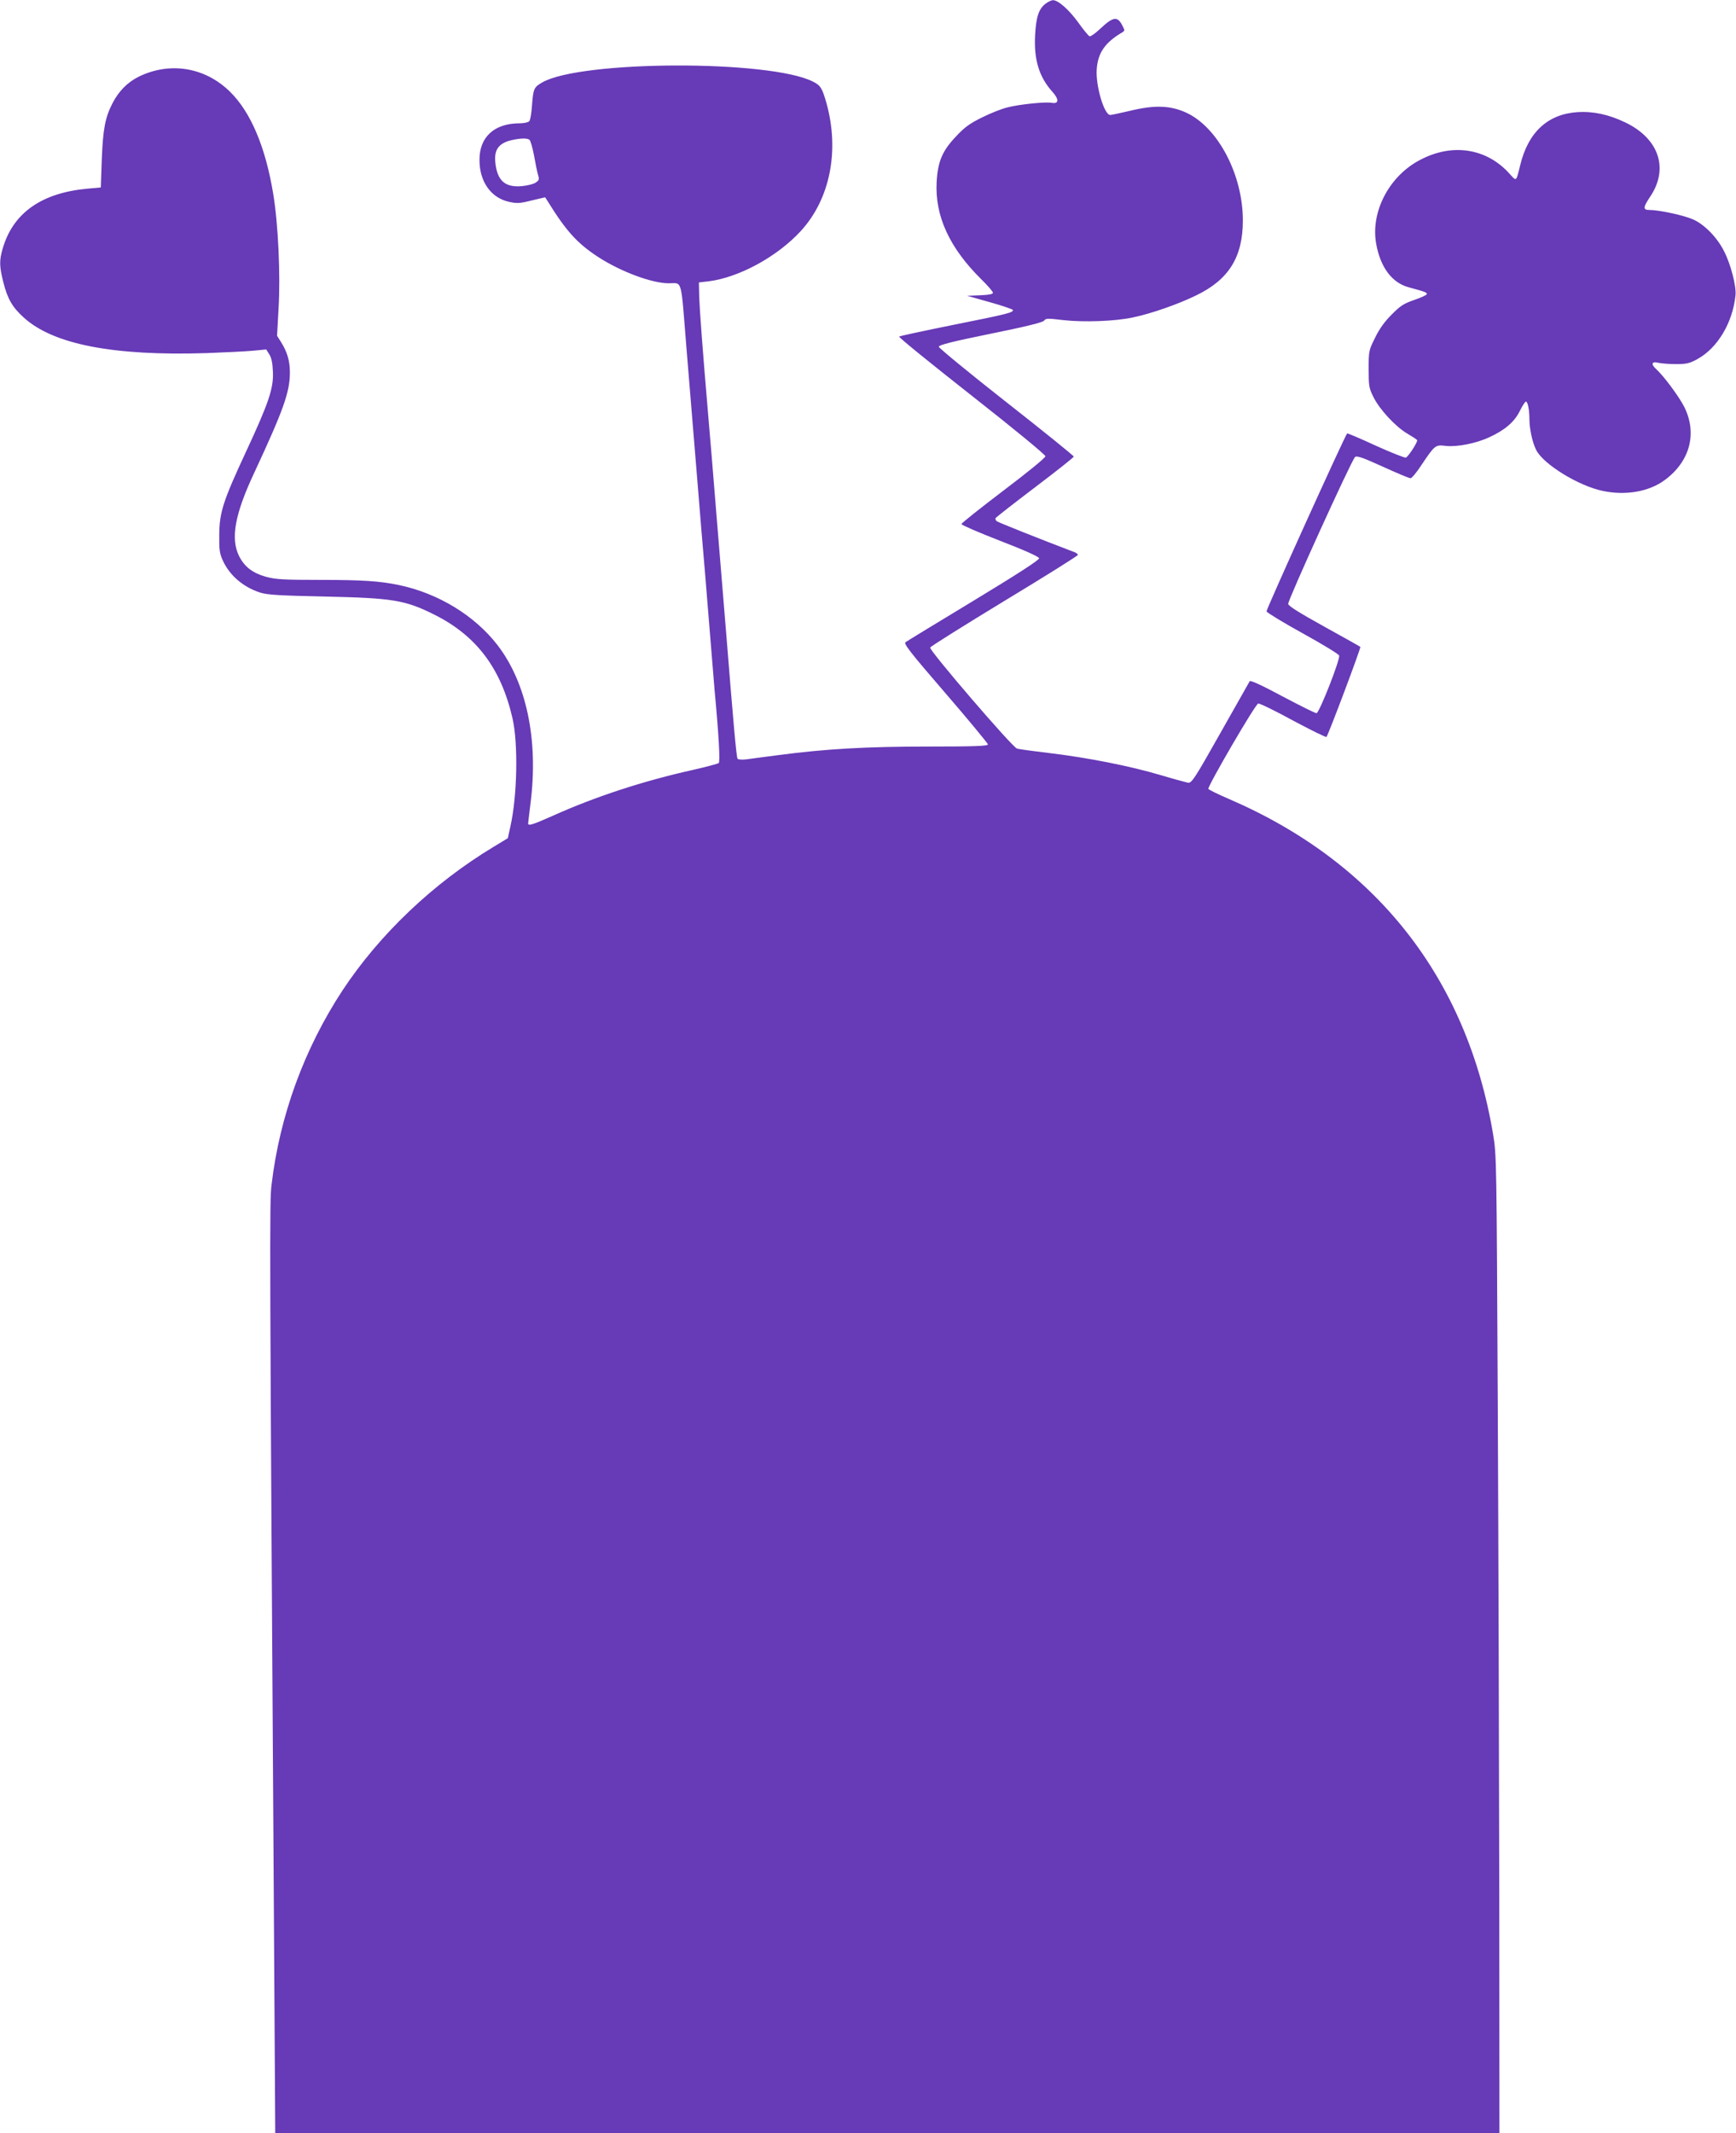
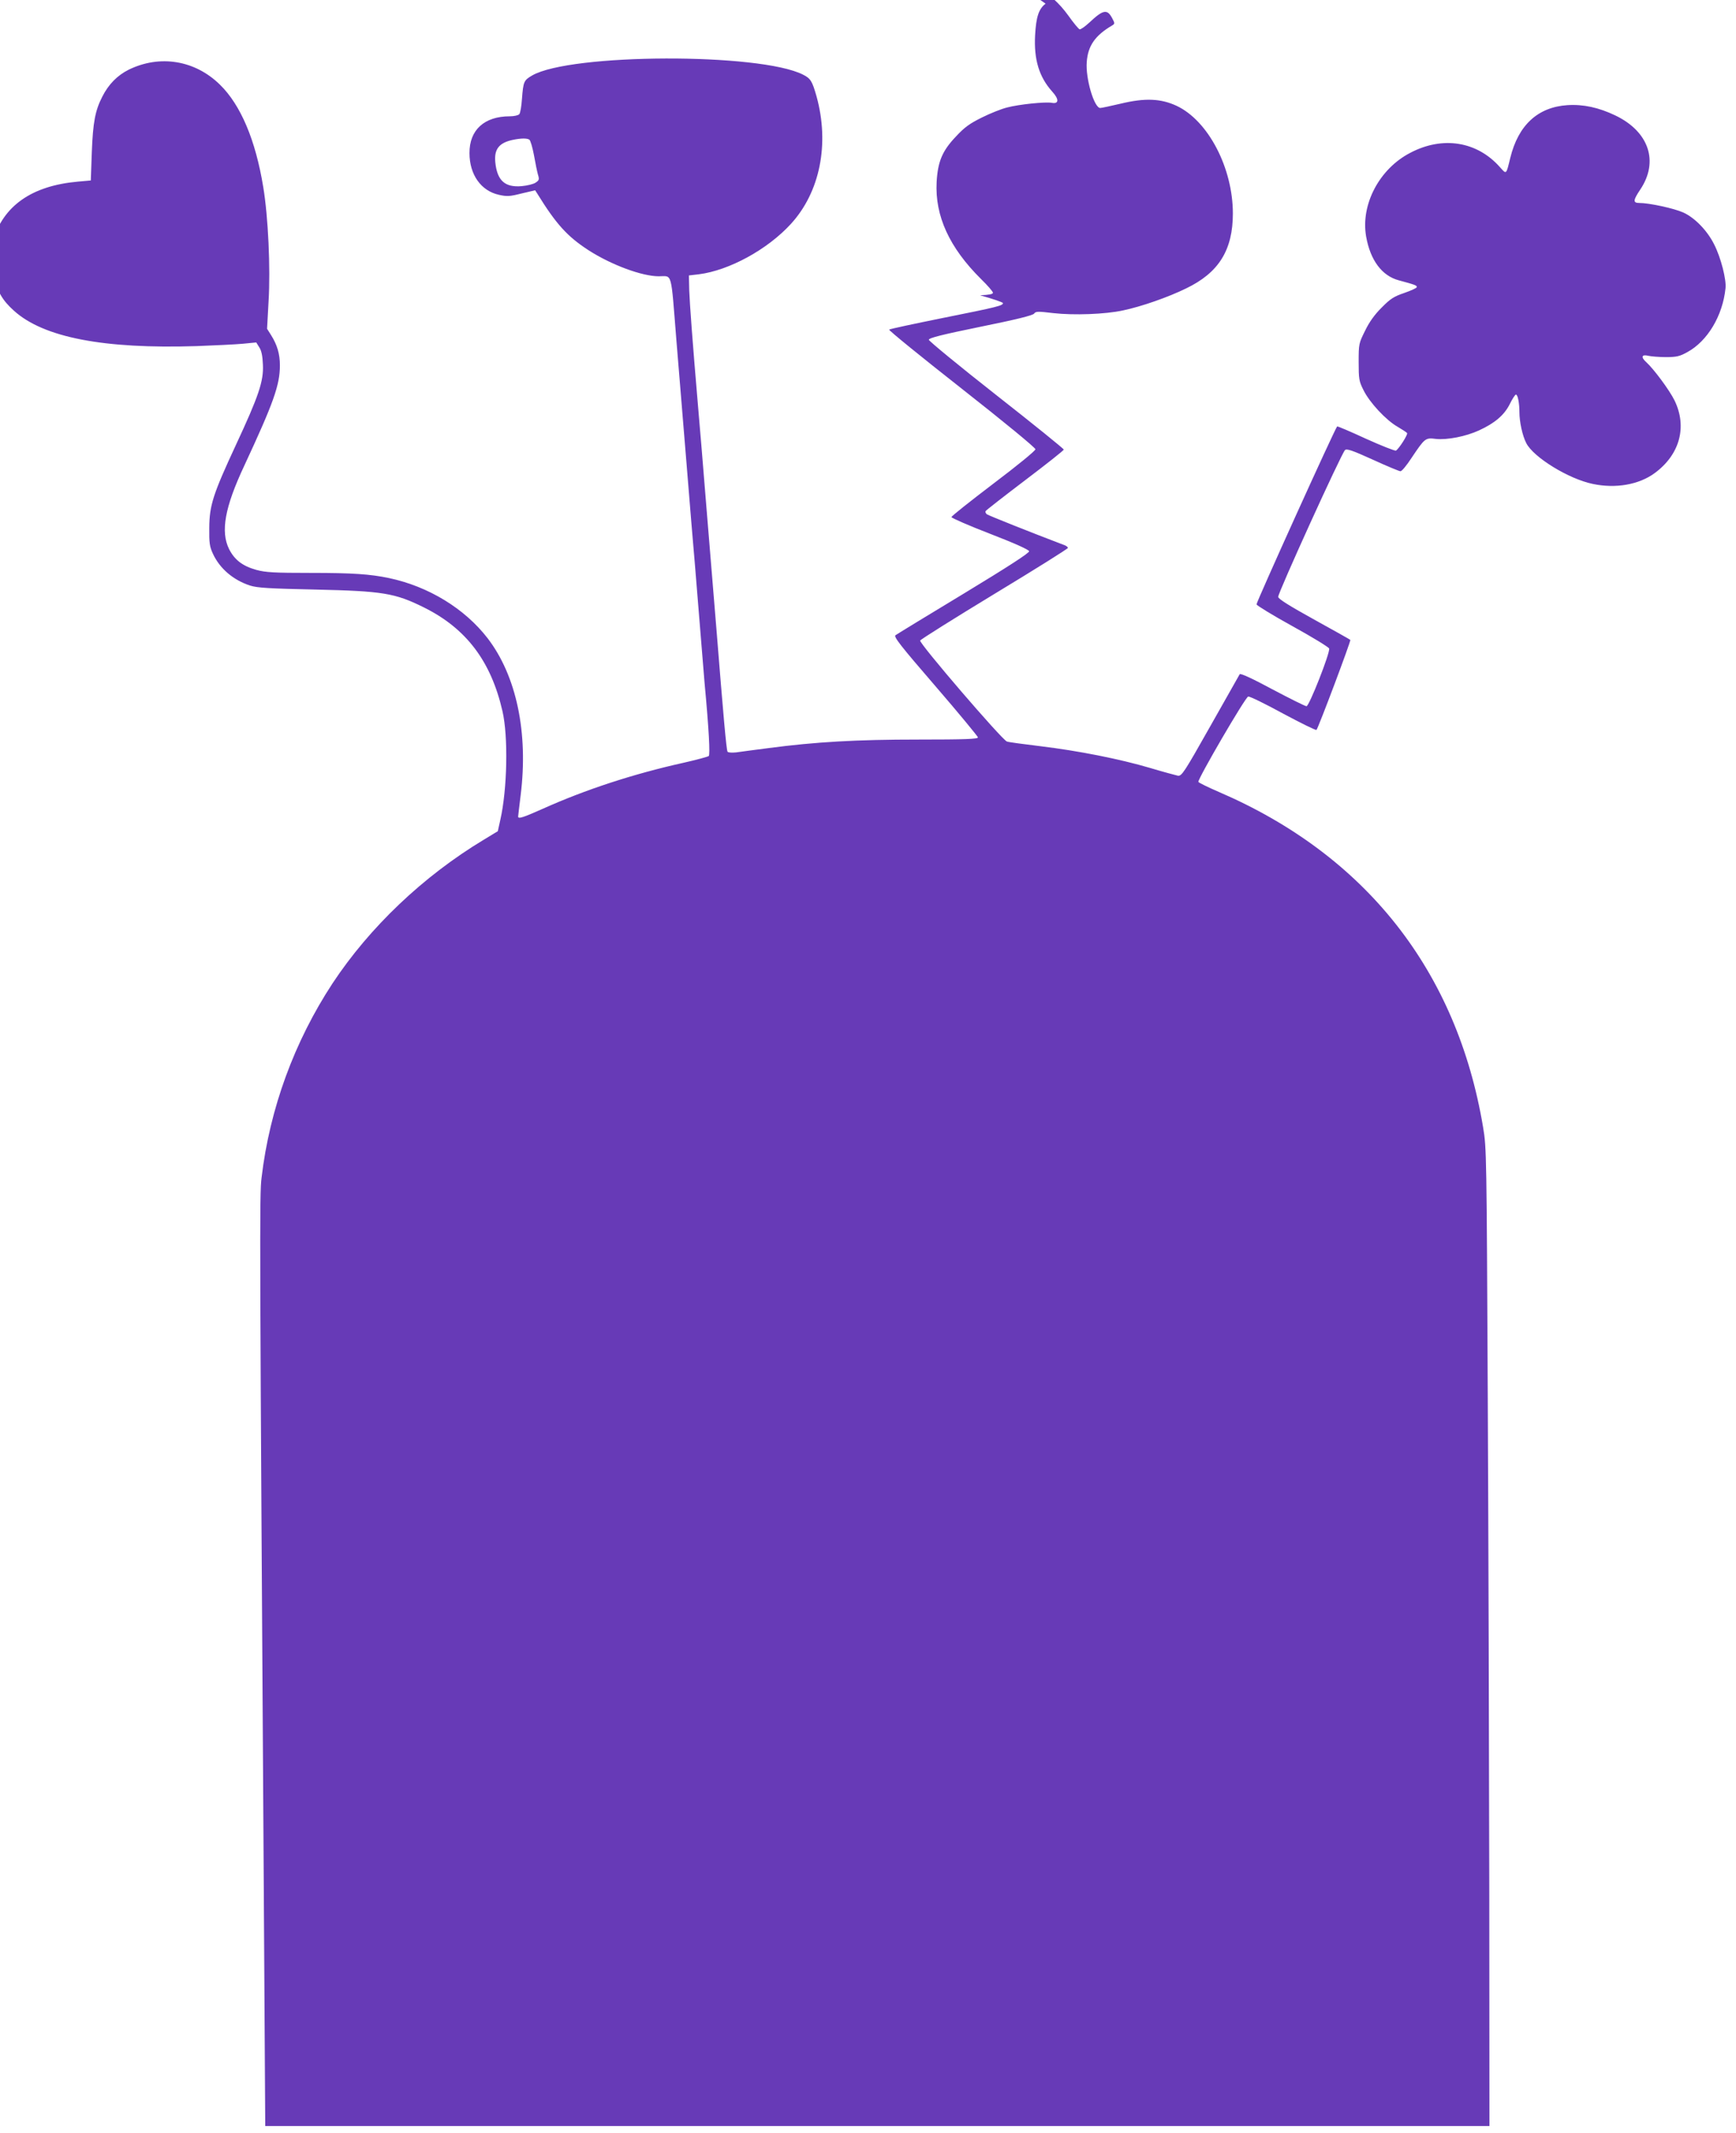
<svg xmlns="http://www.w3.org/2000/svg" version="1.0" width="1042pt" height="1280pt" viewBox="0 0 1042 1280" preserveAspectRatio="xMidYMid meet">
  <g transform="translate(0,1280) scale(0.1,-0.1)" fill="#673ab7" stroke="none">
-     <path d="M6276 12778 c-41 -31 -57 -79 -63 -189 -8 -146 24 -251 103 -339 42 -46 40 -75 -3 -67 -38 7 -196 -9 -268 -28 -33 -8 -101 -35 -151 -60 -73 -36 -104 -58 -156 -114 -82 -86 -109 -150 -116 -273 -11 -204 77 -395 267 -583 39 -38 71 -75 71 -82 0 -8 -24 -13 -77 -15 l-78 -3 138 -39 c75 -21 137 -42 137 -47 0 -15 -30 -23 -360 -89 -173 -35 -319 -66 -323 -70 -4 -4 192 -163 435 -354 251 -197 443 -355 443 -364 0 -9 -109 -98 -252 -206 -138 -105 -252 -195 -252 -201 -1 -5 104 -51 231 -100 148 -57 234 -96 235 -105 2 -10 -128 -94 -392 -254 -217 -131 -402 -244 -410 -250 -12 -9 30 -63 240 -306 140 -162 254 -301 255 -307 0 -10 -78 -13 -357 -13 -374 0 -616 -14 -898 -51 -82 -11 -171 -22 -196 -26 -26 -3 -49 -1 -52 4 -7 10 -25 214 -67 738 -11 138 -25 302 -30 365 -5 63 -19 228 -30 365 -11 138 -25 303 -30 368 -6 64 -14 170 -20 235 -34 397 -50 618 -53 697 l-2 90 60 7 c181 23 411 148 552 302 175 191 233 480 154 766 -26 91 -35 107 -81 130 -259 132 -1396 128 -1626 -5 -50 -29 -53 -37 -61 -140 -3 -44 -10 -86 -16 -92 -5 -7 -31 -13 -57 -13 -153 0 -243 -82 -242 -221 0 -129 69 -226 176 -250 49 -11 66 -10 137 8 l81 19 13 -20 c113 -183 180 -257 308 -340 137 -88 321 -156 421 -156 83 0 72 39 106 -385 11 -137 25 -302 30 -365 5 -63 19 -227 30 -365 11 -137 25 -303 30 -367 6 -65 14 -171 20 -235 5 -65 19 -230 30 -368 11 -137 24 -297 29 -355 26 -278 34 -431 25 -439 -5 -4 -74 -23 -154 -41 -297 -66 -585 -160 -841 -275 -119 -53 -149 -63 -149 -47 0 4 7 61 15 127 47 376 -25 718 -199 944 -137 177 -354 310 -591 360 -114 24 -220 31 -468 31 -223 0 -272 3 -328 18 -83 23 -131 60 -164 125 -52 105 -26 251 92 502 174 374 213 482 213 600 0 69 -16 123 -53 182 l-24 38 9 165 c12 197 -2 506 -32 686 -46 281 -135 492 -260 614 -150 147 -360 181 -547 90 -68 -34 -121 -87 -159 -162 -43 -84 -56 -154 -63 -333 l-6 -170 -78 -7 c-278 -25 -449 -146 -511 -360 -21 -72 -20 -106 4 -202 25 -99 54 -150 123 -212 177 -161 539 -231 1097 -213 107 4 232 10 276 14 l82 8 18 -29 c13 -19 20 -51 22 -104 5 -99 -25 -188 -162 -482 -137 -295 -159 -362 -160 -498 -1 -90 2 -112 22 -155 41 -89 122 -158 223 -191 45 -14 114 -18 394 -24 402 -9 476 -21 649 -107 254 -126 403 -322 472 -623 35 -151 29 -468 -13 -652 l-15 -68 -84 -51 c-364 -219 -686 -526 -908 -862 -229 -349 -377 -751 -426 -1166 -13 -104 -12 -279 16 -4708 l6 -983 3674 0 3674 0 -1 1433 c-1 787 -5 2107 -9 2932 -7 1468 -7 1503 -28 1628 -157 939 -704 1633 -1587 2013 -65 28 -120 55 -122 60 -5 16 282 509 299 512 9 2 103 -44 209 -102 107 -57 197 -102 201 -98 11 12 208 535 203 540 -3 3 -101 58 -217 122 -148 82 -214 123 -216 136 -3 20 379 860 401 881 10 10 45 -2 166 -57 85 -39 160 -70 167 -70 8 0 37 35 65 78 82 122 84 124 148 116 68 -7 180 15 258 51 94 43 151 91 184 156 16 33 33 59 38 59 11 0 21 -50 21 -106 0 -57 18 -141 41 -185 43 -85 254 -215 399 -245 137 -29 277 -5 372 65 151 111 196 278 119 436 -31 63 -125 189 -169 229 -34 30 -29 49 11 39 17 -4 66 -8 107 -8 64 0 83 5 128 30 121 66 212 218 229 383 6 52 -28 185 -68 263 -41 83 -117 161 -186 192 -56 25 -204 57 -264 57 -38 0 -37 16 6 80 113 168 53 348 -149 445 -100 48 -193 68 -288 62 -178 -12 -295 -120 -343 -317 -25 -102 -22 -100 -63 -54 -137 154 -343 187 -537 85 -186 -96 -299 -311 -265 -503 25 -142 95 -235 195 -262 100 -27 110 -31 109 -41 -1 -6 -35 -21 -75 -35 -62 -21 -84 -35 -135 -87 -42 -41 -75 -87 -100 -139 -38 -76 -39 -80 -39 -188 0 -102 2 -116 29 -169 36 -74 135 -180 203 -219 29 -17 55 -34 59 -39 5 -9 -48 -93 -67 -105 -6 -3 -87 29 -180 71 -93 43 -171 76 -173 74 -14 -14 -486 -1056 -484 -1068 2 -7 100 -67 218 -132 118 -65 216 -125 218 -133 6 -26 -120 -346 -136 -346 -8 0 -100 46 -204 101 -119 64 -192 98 -197 91 -3 -6 -83 -146 -176 -311 -158 -280 -172 -301 -195 -298 -14 3 -88 23 -165 46 -182 54 -435 104 -660 131 -99 12 -190 24 -201 28 -29 9 -527 589 -521 606 3 7 204 133 446 280 243 147 441 271 441 276 0 4 -8 11 -17 15 -213 81 -461 180 -470 187 -7 6 -10 14 -7 19 3 5 109 88 237 185 128 97 232 179 232 184 0 5 -182 152 -405 327 -223 175 -405 325 -405 332 0 11 80 31 310 78 212 43 314 68 322 79 10 14 23 14 115 3 123 -14 313 -7 418 16 111 23 273 80 379 132 196 94 281 230 281 450 0 273 -148 557 -338 646 -95 44 -190 48 -335 13 -60 -14 -115 -26 -123 -26 -37 0 -89 179 -81 276 7 97 50 159 152 219 17 10 17 13 1 43 -30 57 -54 53 -137 -25 -27 -25 -53 -43 -59 -41 -6 2 -37 39 -68 83 -55 76 -120 134 -152 134 -8 0 -28 -9 -44 -21z m-3099 -816 c7 -4 19 -46 28 -93 8 -46 19 -99 24 -117 9 -29 7 -34 -14 -48 -13 -9 -51 -18 -83 -21 -101 -9 -148 33 -159 143 -8 79 23 118 107 135 49 10 83 10 97 1z" />
+     <path d="M6276 12778 c-41 -31 -57 -79 -63 -189 -8 -146 24 -251 103 -339 42 -46 40 -75 -3 -67 -38 7 -196 -9 -268 -28 -33 -8 -101 -35 -151 -60 -73 -36 -104 -58 -156 -114 -82 -86 -109 -150 -116 -273 -11 -204 77 -395 267 -583 39 -38 71 -75 71 -82 0 -8 -24 -13 -77 -15 c75 -21 137 -42 137 -47 0 -15 -30 -23 -360 -89 -173 -35 -319 -66 -323 -70 -4 -4 192 -163 435 -354 251 -197 443 -355 443 -364 0 -9 -109 -98 -252 -206 -138 -105 -252 -195 -252 -201 -1 -5 104 -51 231 -100 148 -57 234 -96 235 -105 2 -10 -128 -94 -392 -254 -217 -131 -402 -244 -410 -250 -12 -9 30 -63 240 -306 140 -162 254 -301 255 -307 0 -10 -78 -13 -357 -13 -374 0 -616 -14 -898 -51 -82 -11 -171 -22 -196 -26 -26 -3 -49 -1 -52 4 -7 10 -25 214 -67 738 -11 138 -25 302 -30 365 -5 63 -19 228 -30 365 -11 138 -25 303 -30 368 -6 64 -14 170 -20 235 -34 397 -50 618 -53 697 l-2 90 60 7 c181 23 411 148 552 302 175 191 233 480 154 766 -26 91 -35 107 -81 130 -259 132 -1396 128 -1626 -5 -50 -29 -53 -37 -61 -140 -3 -44 -10 -86 -16 -92 -5 -7 -31 -13 -57 -13 -153 0 -243 -82 -242 -221 0 -129 69 -226 176 -250 49 -11 66 -10 137 8 l81 19 13 -20 c113 -183 180 -257 308 -340 137 -88 321 -156 421 -156 83 0 72 39 106 -385 11 -137 25 -302 30 -365 5 -63 19 -227 30 -365 11 -137 25 -303 30 -367 6 -65 14 -171 20 -235 5 -65 19 -230 30 -368 11 -137 24 -297 29 -355 26 -278 34 -431 25 -439 -5 -4 -74 -23 -154 -41 -297 -66 -585 -160 -841 -275 -119 -53 -149 -63 -149 -47 0 4 7 61 15 127 47 376 -25 718 -199 944 -137 177 -354 310 -591 360 -114 24 -220 31 -468 31 -223 0 -272 3 -328 18 -83 23 -131 60 -164 125 -52 105 -26 251 92 502 174 374 213 482 213 600 0 69 -16 123 -53 182 l-24 38 9 165 c12 197 -2 506 -32 686 -46 281 -135 492 -260 614 -150 147 -360 181 -547 90 -68 -34 -121 -87 -159 -162 -43 -84 -56 -154 -63 -333 l-6 -170 -78 -7 c-278 -25 -449 -146 -511 -360 -21 -72 -20 -106 4 -202 25 -99 54 -150 123 -212 177 -161 539 -231 1097 -213 107 4 232 10 276 14 l82 8 18 -29 c13 -19 20 -51 22 -104 5 -99 -25 -188 -162 -482 -137 -295 -159 -362 -160 -498 -1 -90 2 -112 22 -155 41 -89 122 -158 223 -191 45 -14 114 -18 394 -24 402 -9 476 -21 649 -107 254 -126 403 -322 472 -623 35 -151 29 -468 -13 -652 l-15 -68 -84 -51 c-364 -219 -686 -526 -908 -862 -229 -349 -377 -751 -426 -1166 -13 -104 -12 -279 16 -4708 l6 -983 3674 0 3674 0 -1 1433 c-1 787 -5 2107 -9 2932 -7 1468 -7 1503 -28 1628 -157 939 -704 1633 -1587 2013 -65 28 -120 55 -122 60 -5 16 282 509 299 512 9 2 103 -44 209 -102 107 -57 197 -102 201 -98 11 12 208 535 203 540 -3 3 -101 58 -217 122 -148 82 -214 123 -216 136 -3 20 379 860 401 881 10 10 45 -2 166 -57 85 -39 160 -70 167 -70 8 0 37 35 65 78 82 122 84 124 148 116 68 -7 180 15 258 51 94 43 151 91 184 156 16 33 33 59 38 59 11 0 21 -50 21 -106 0 -57 18 -141 41 -185 43 -85 254 -215 399 -245 137 -29 277 -5 372 65 151 111 196 278 119 436 -31 63 -125 189 -169 229 -34 30 -29 49 11 39 17 -4 66 -8 107 -8 64 0 83 5 128 30 121 66 212 218 229 383 6 52 -28 185 -68 263 -41 83 -117 161 -186 192 -56 25 -204 57 -264 57 -38 0 -37 16 6 80 113 168 53 348 -149 445 -100 48 -193 68 -288 62 -178 -12 -295 -120 -343 -317 -25 -102 -22 -100 -63 -54 -137 154 -343 187 -537 85 -186 -96 -299 -311 -265 -503 25 -142 95 -235 195 -262 100 -27 110 -31 109 -41 -1 -6 -35 -21 -75 -35 -62 -21 -84 -35 -135 -87 -42 -41 -75 -87 -100 -139 -38 -76 -39 -80 -39 -188 0 -102 2 -116 29 -169 36 -74 135 -180 203 -219 29 -17 55 -34 59 -39 5 -9 -48 -93 -67 -105 -6 -3 -87 29 -180 71 -93 43 -171 76 -173 74 -14 -14 -486 -1056 -484 -1068 2 -7 100 -67 218 -132 118 -65 216 -125 218 -133 6 -26 -120 -346 -136 -346 -8 0 -100 46 -204 101 -119 64 -192 98 -197 91 -3 -6 -83 -146 -176 -311 -158 -280 -172 -301 -195 -298 -14 3 -88 23 -165 46 -182 54 -435 104 -660 131 -99 12 -190 24 -201 28 -29 9 -527 589 -521 606 3 7 204 133 446 280 243 147 441 271 441 276 0 4 -8 11 -17 15 -213 81 -461 180 -470 187 -7 6 -10 14 -7 19 3 5 109 88 237 185 128 97 232 179 232 184 0 5 -182 152 -405 327 -223 175 -405 325 -405 332 0 11 80 31 310 78 212 43 314 68 322 79 10 14 23 14 115 3 123 -14 313 -7 418 16 111 23 273 80 379 132 196 94 281 230 281 450 0 273 -148 557 -338 646 -95 44 -190 48 -335 13 -60 -14 -115 -26 -123 -26 -37 0 -89 179 -81 276 7 97 50 159 152 219 17 10 17 13 1 43 -30 57 -54 53 -137 -25 -27 -25 -53 -43 -59 -41 -6 2 -37 39 -68 83 -55 76 -120 134 -152 134 -8 0 -28 -9 -44 -21z m-3099 -816 c7 -4 19 -46 28 -93 8 -46 19 -99 24 -117 9 -29 7 -34 -14 -48 -13 -9 -51 -18 -83 -21 -101 -9 -148 33 -159 143 -8 79 23 118 107 135 49 10 83 10 97 1z" />
  </g>
</svg>